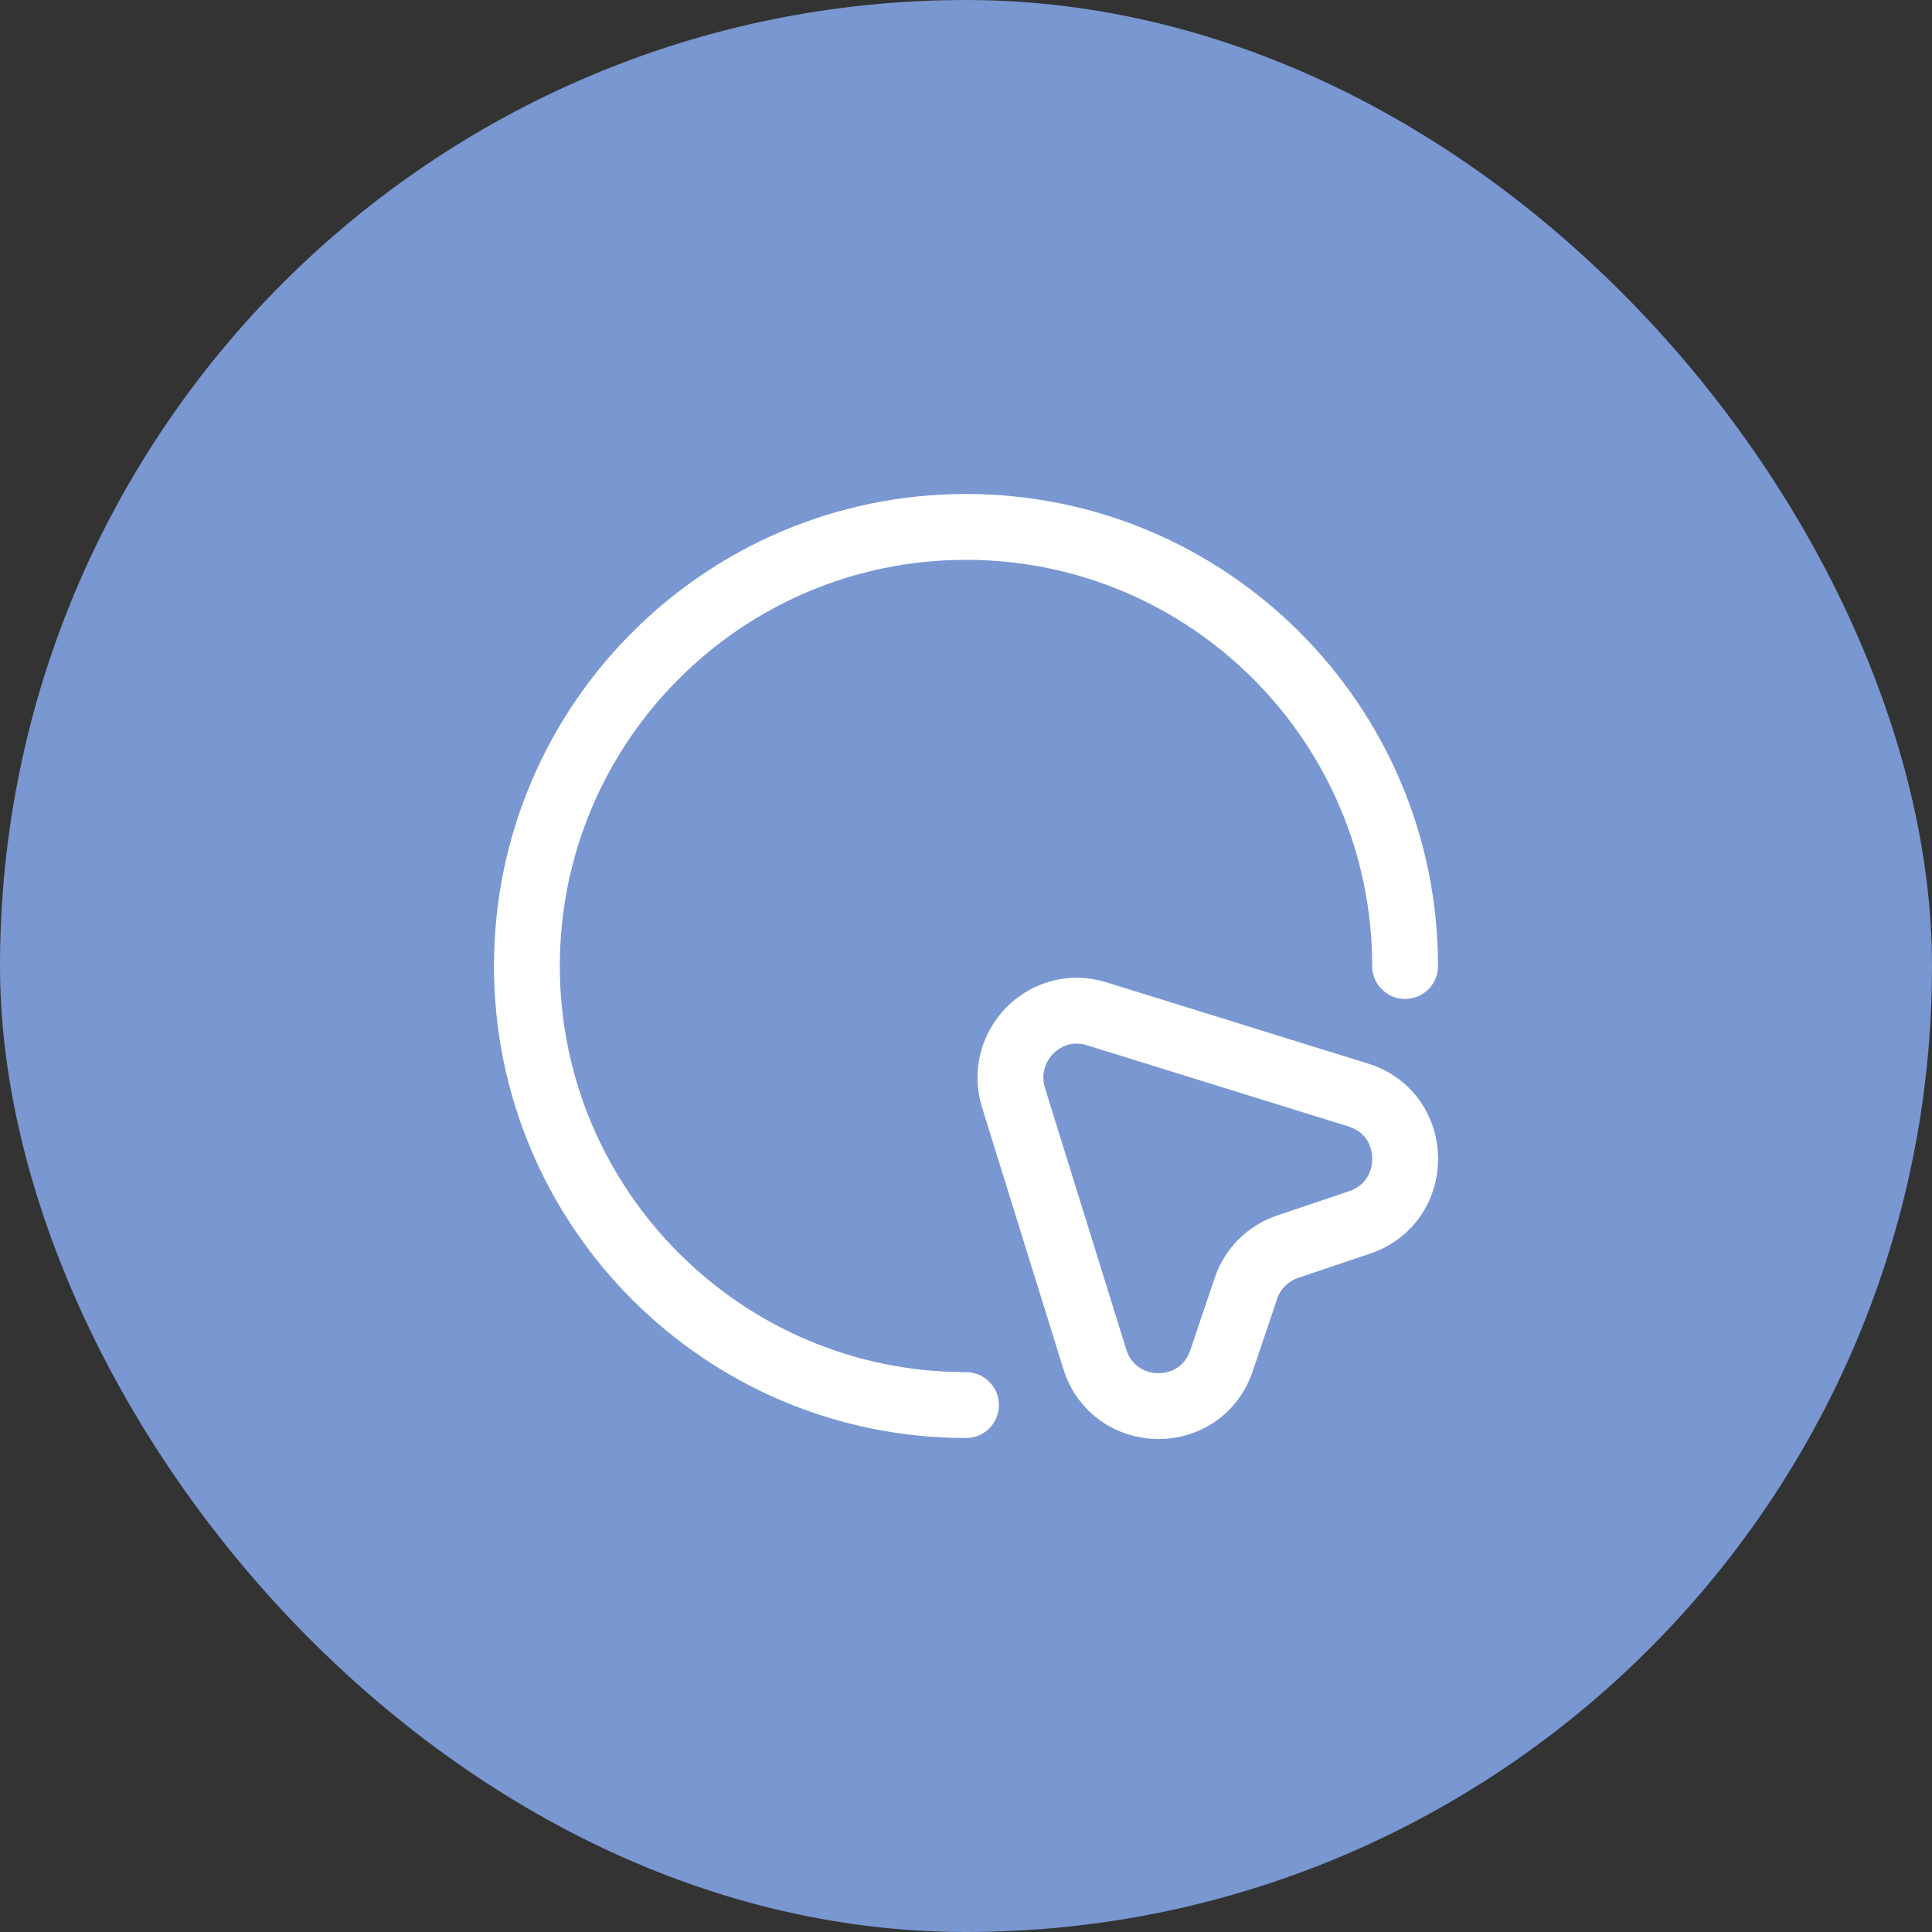
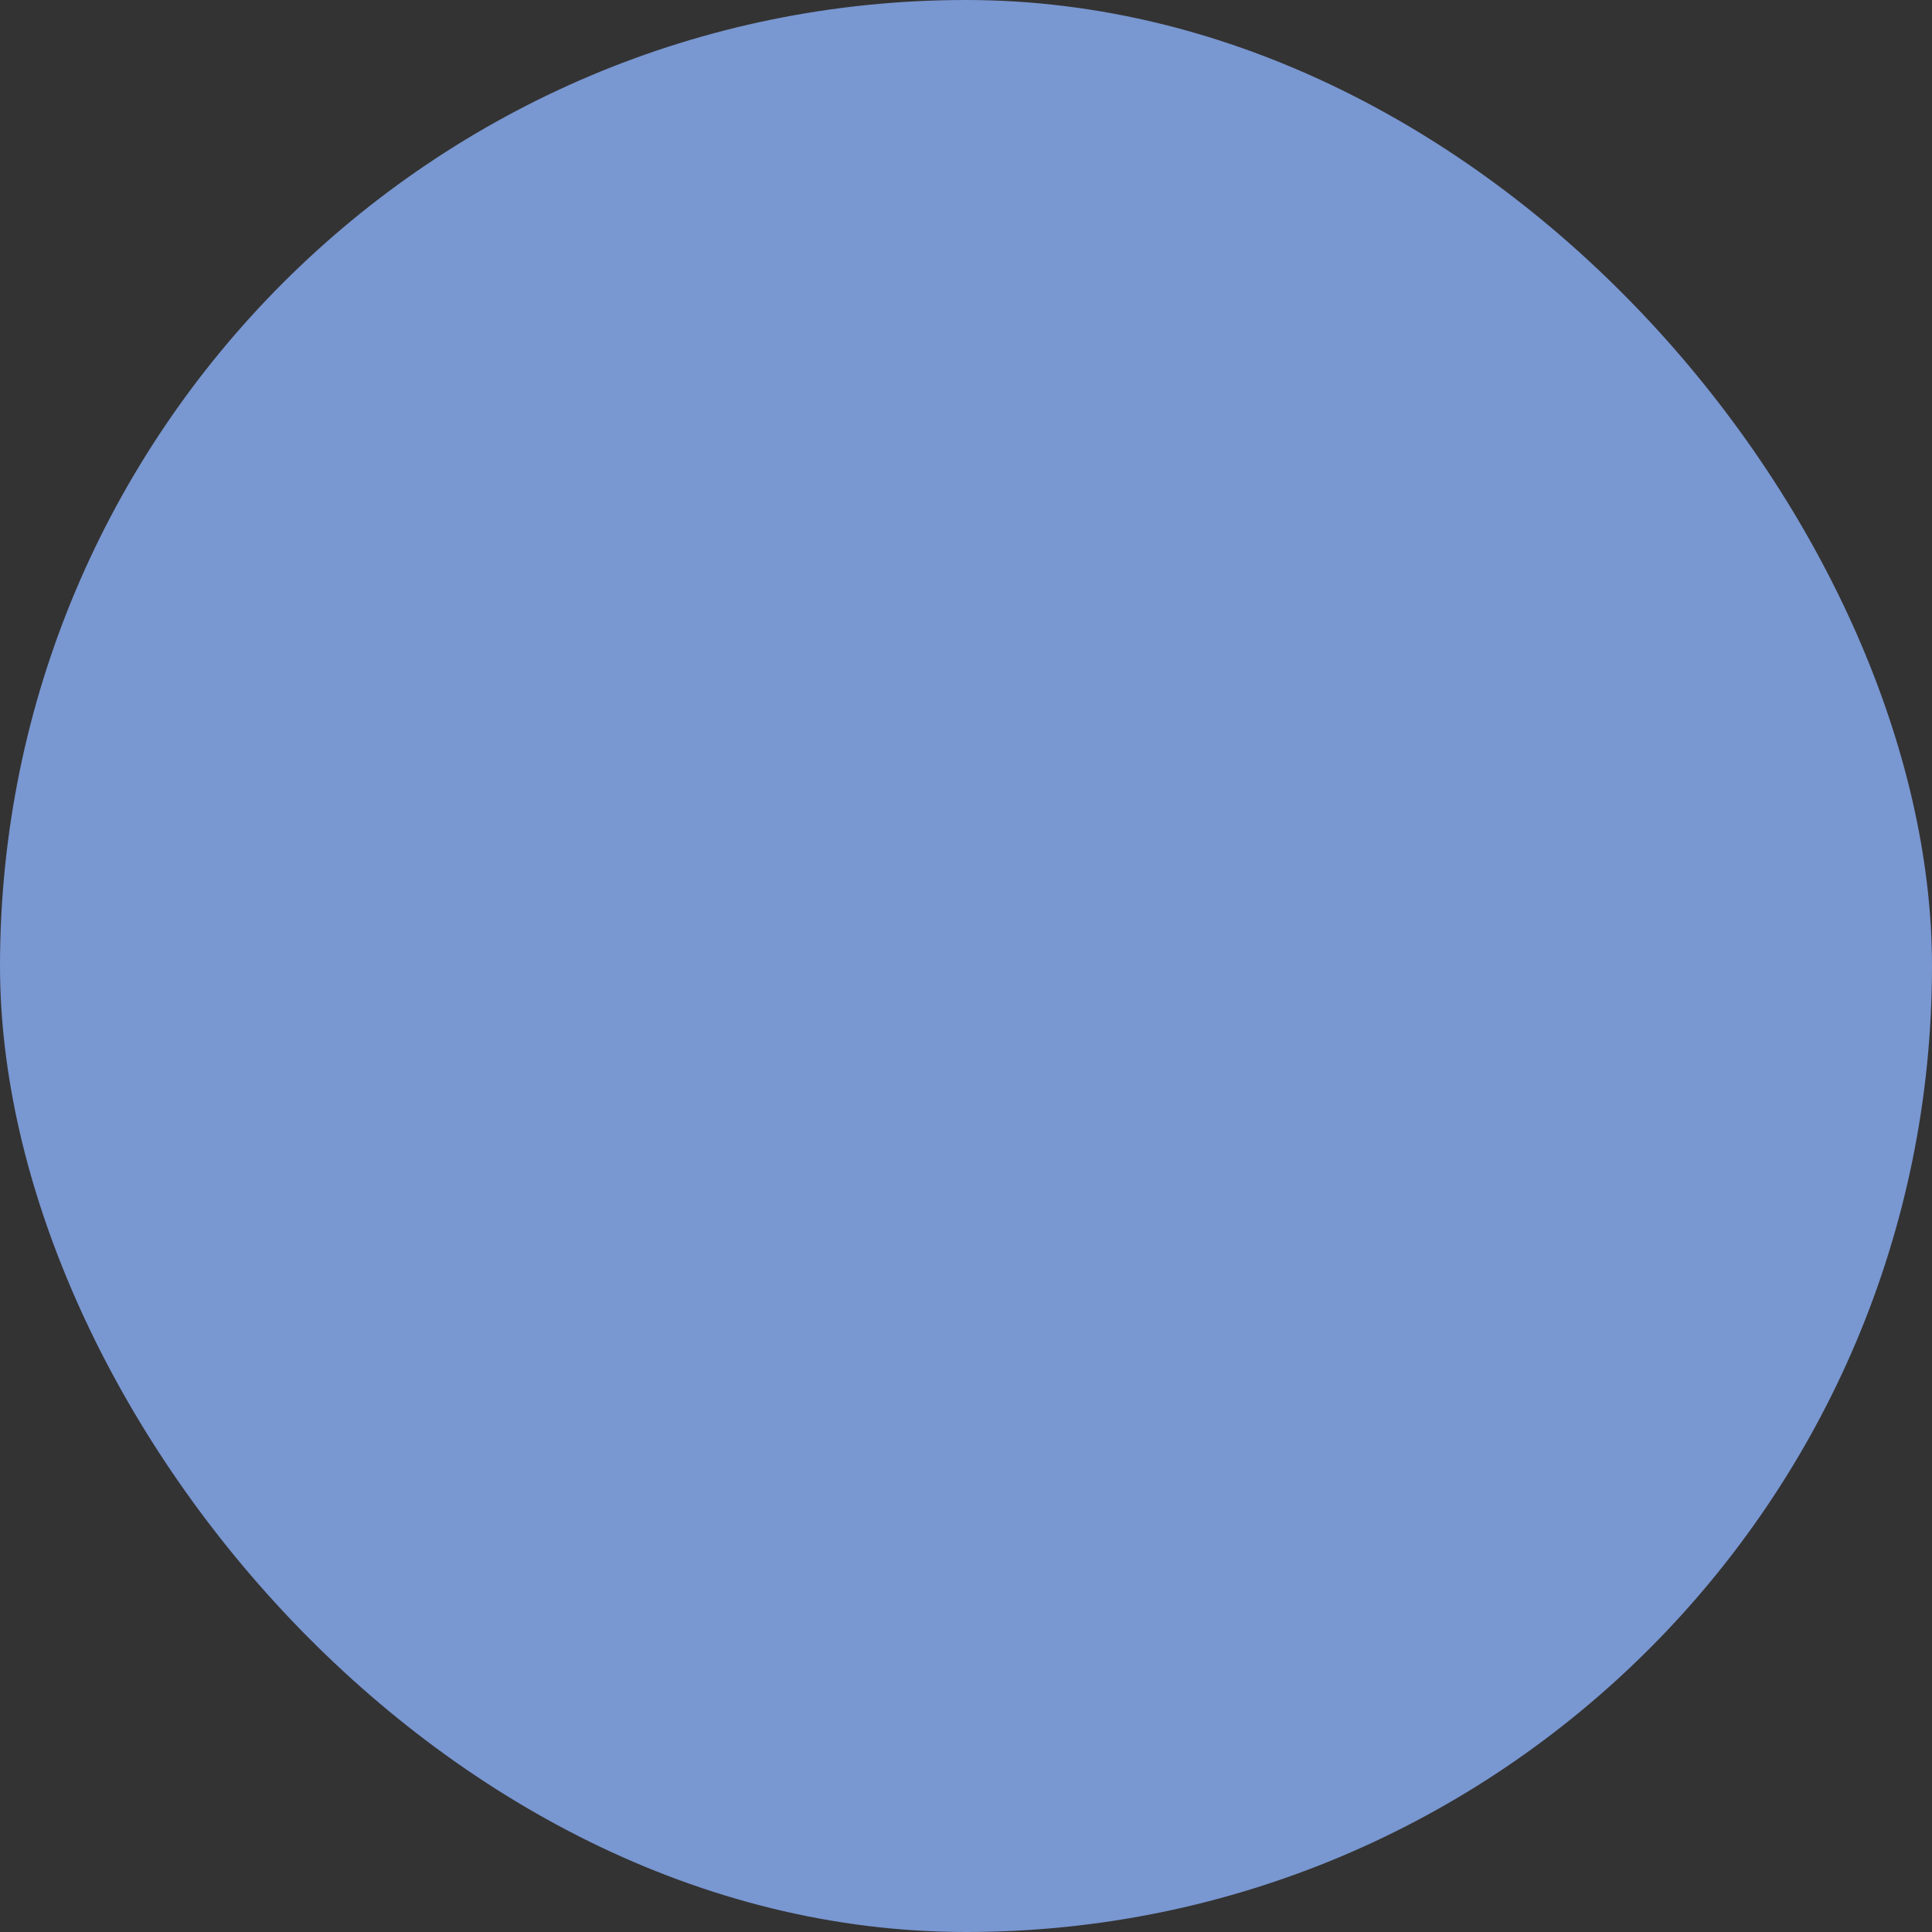
<svg xmlns="http://www.w3.org/2000/svg" width="44" height="44" viewBox="0 0 44 44" fill="none">
  <rect x="0" y="0" width="44" height="44" fill="#333333" stroke="none" />
  <rect width="44" height="44" rx="22" fill="#7997D1" />
-   <path d="M30.962 27.84L29.332 28.39C28.882 28.541 28.522 28.89 28.372 29.351L27.822 30.98C27.352 32.391 25.372 32.361 24.932 30.951L23.082 25C22.722 23.82 23.812 22.721 24.982 23.09L30.942 24.941C32.342 25.381 32.362 27.37 30.962 27.84Z" stroke="white" stroke-width="1.5" stroke-linecap="round" stroke-linejoin="round" />
-   <path d="M32 22C32 16.48 27.52 12 22 12C16.48 12 12 16.48 12 22C12 27.52 16.48 32 22 32" stroke="white" stroke-width="1.5" stroke-linecap="round" stroke-linejoin="round" />
</svg>